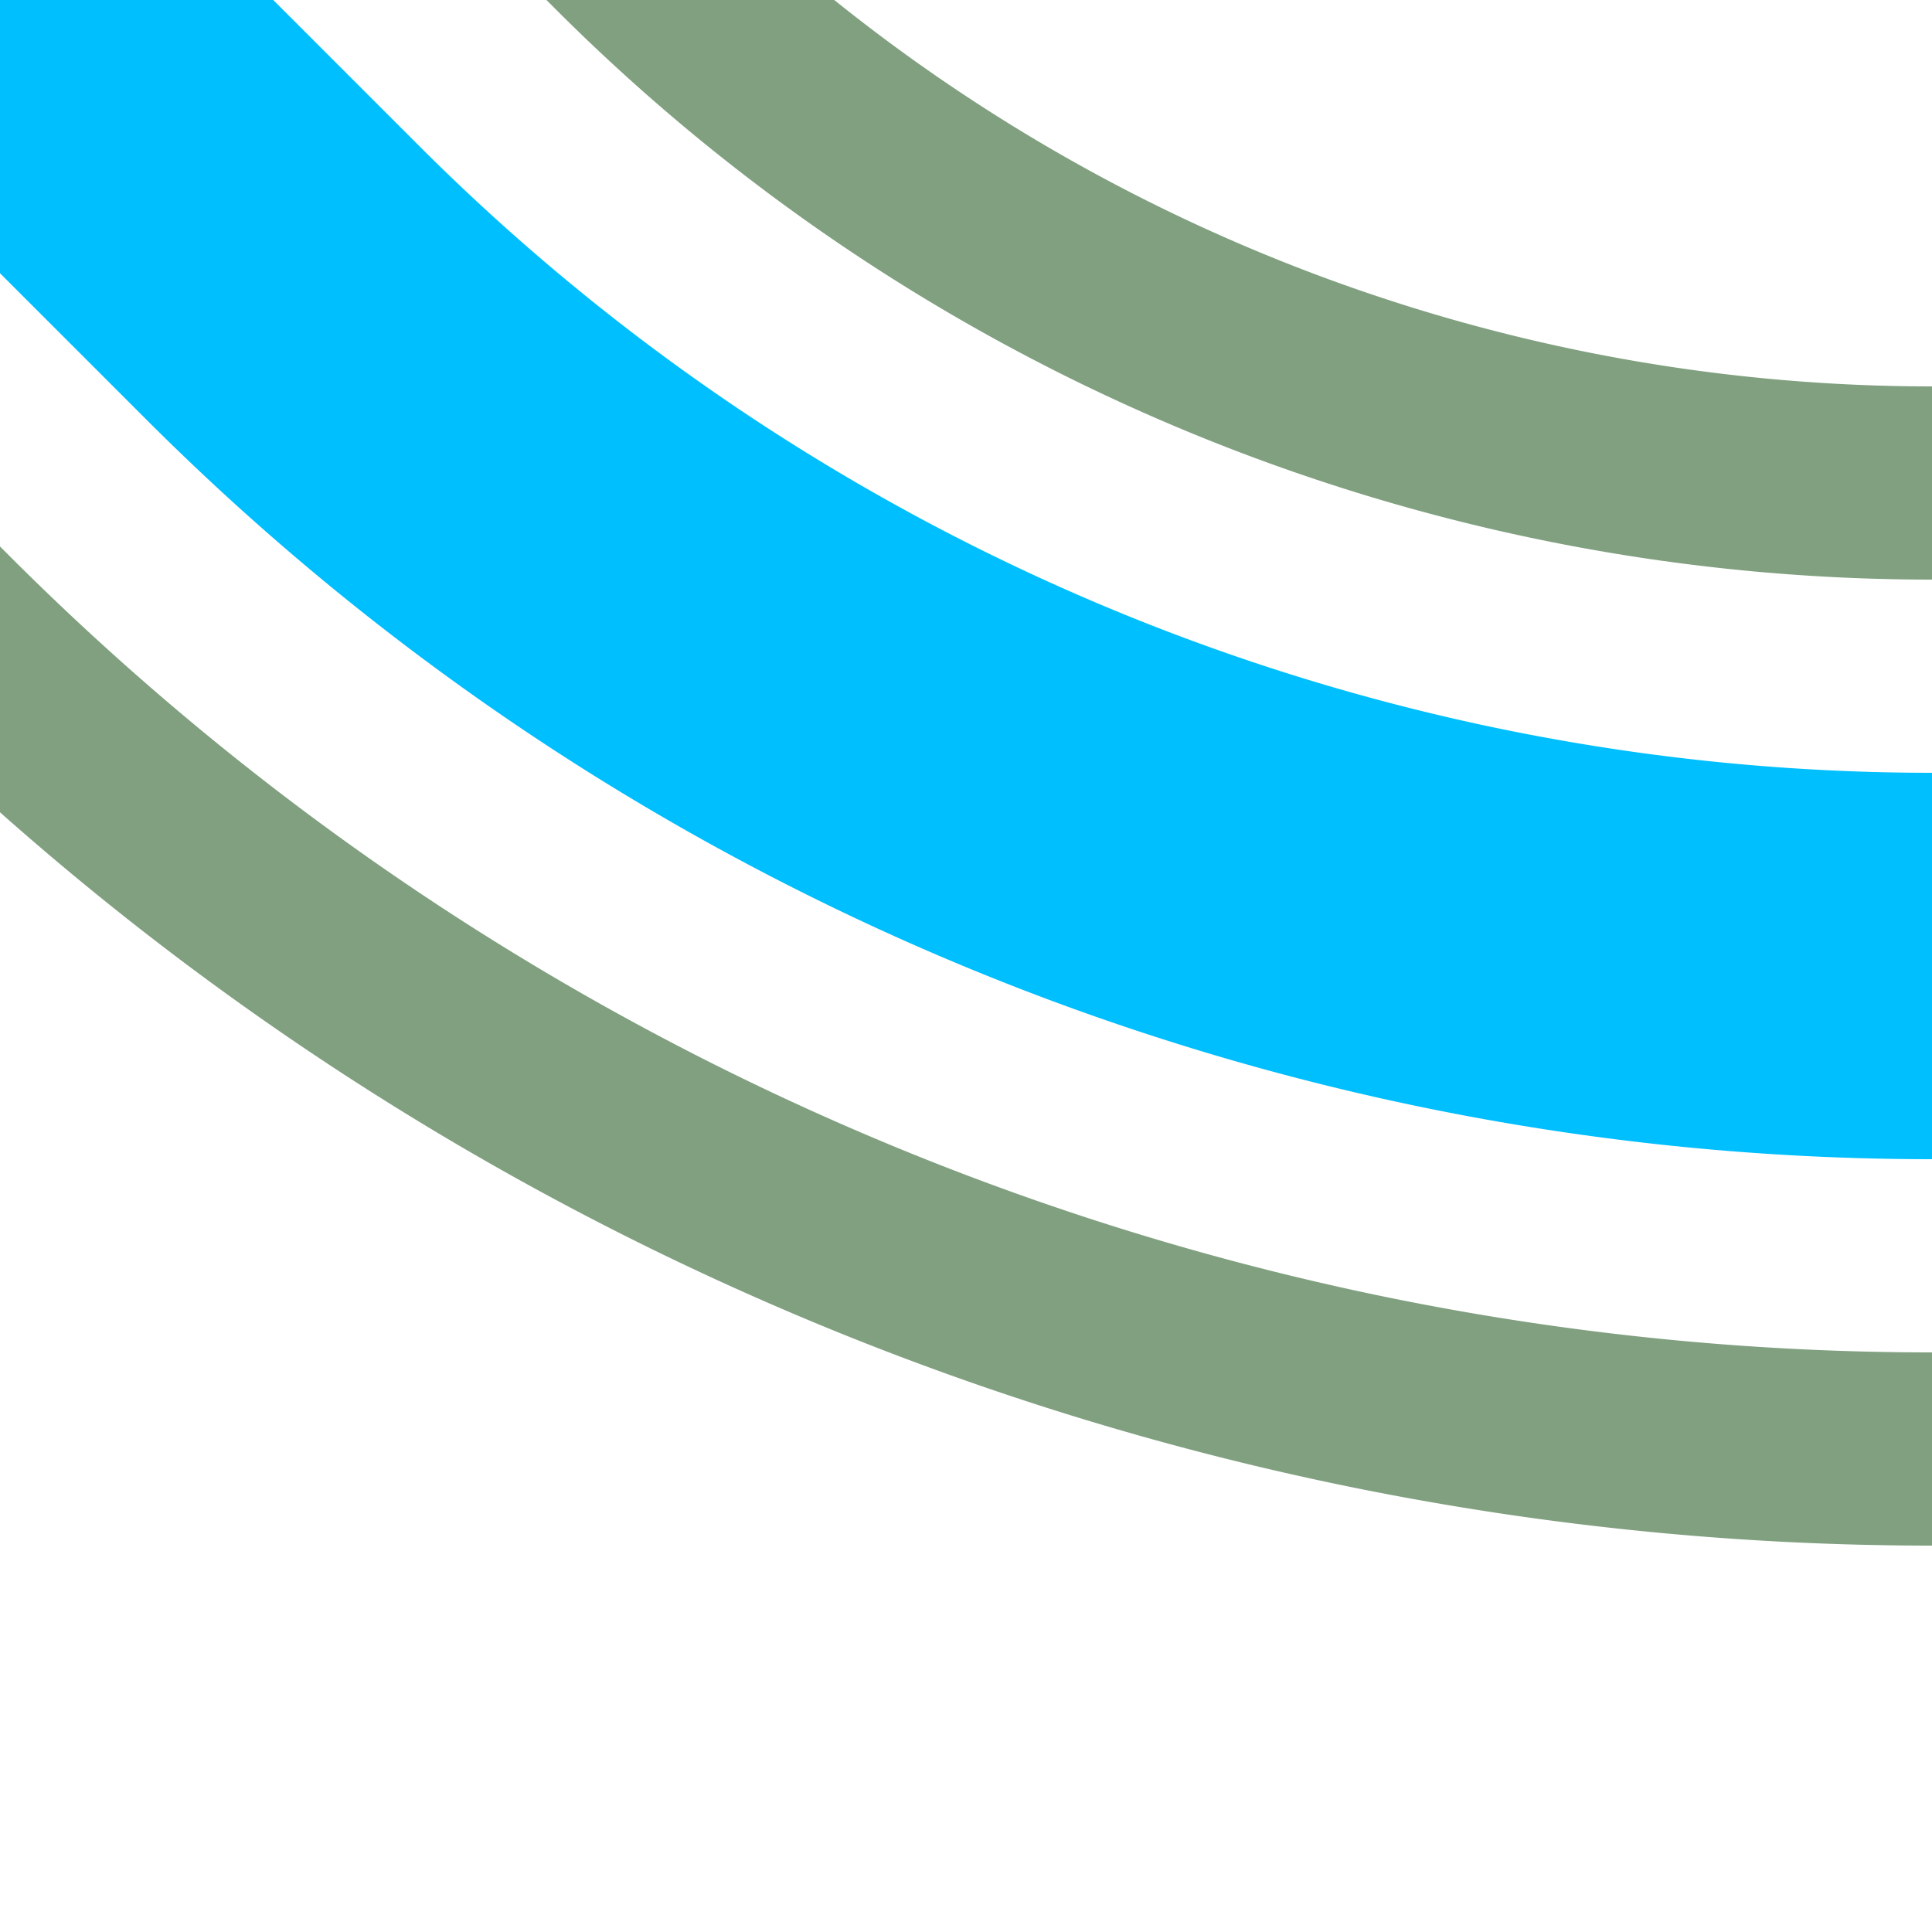
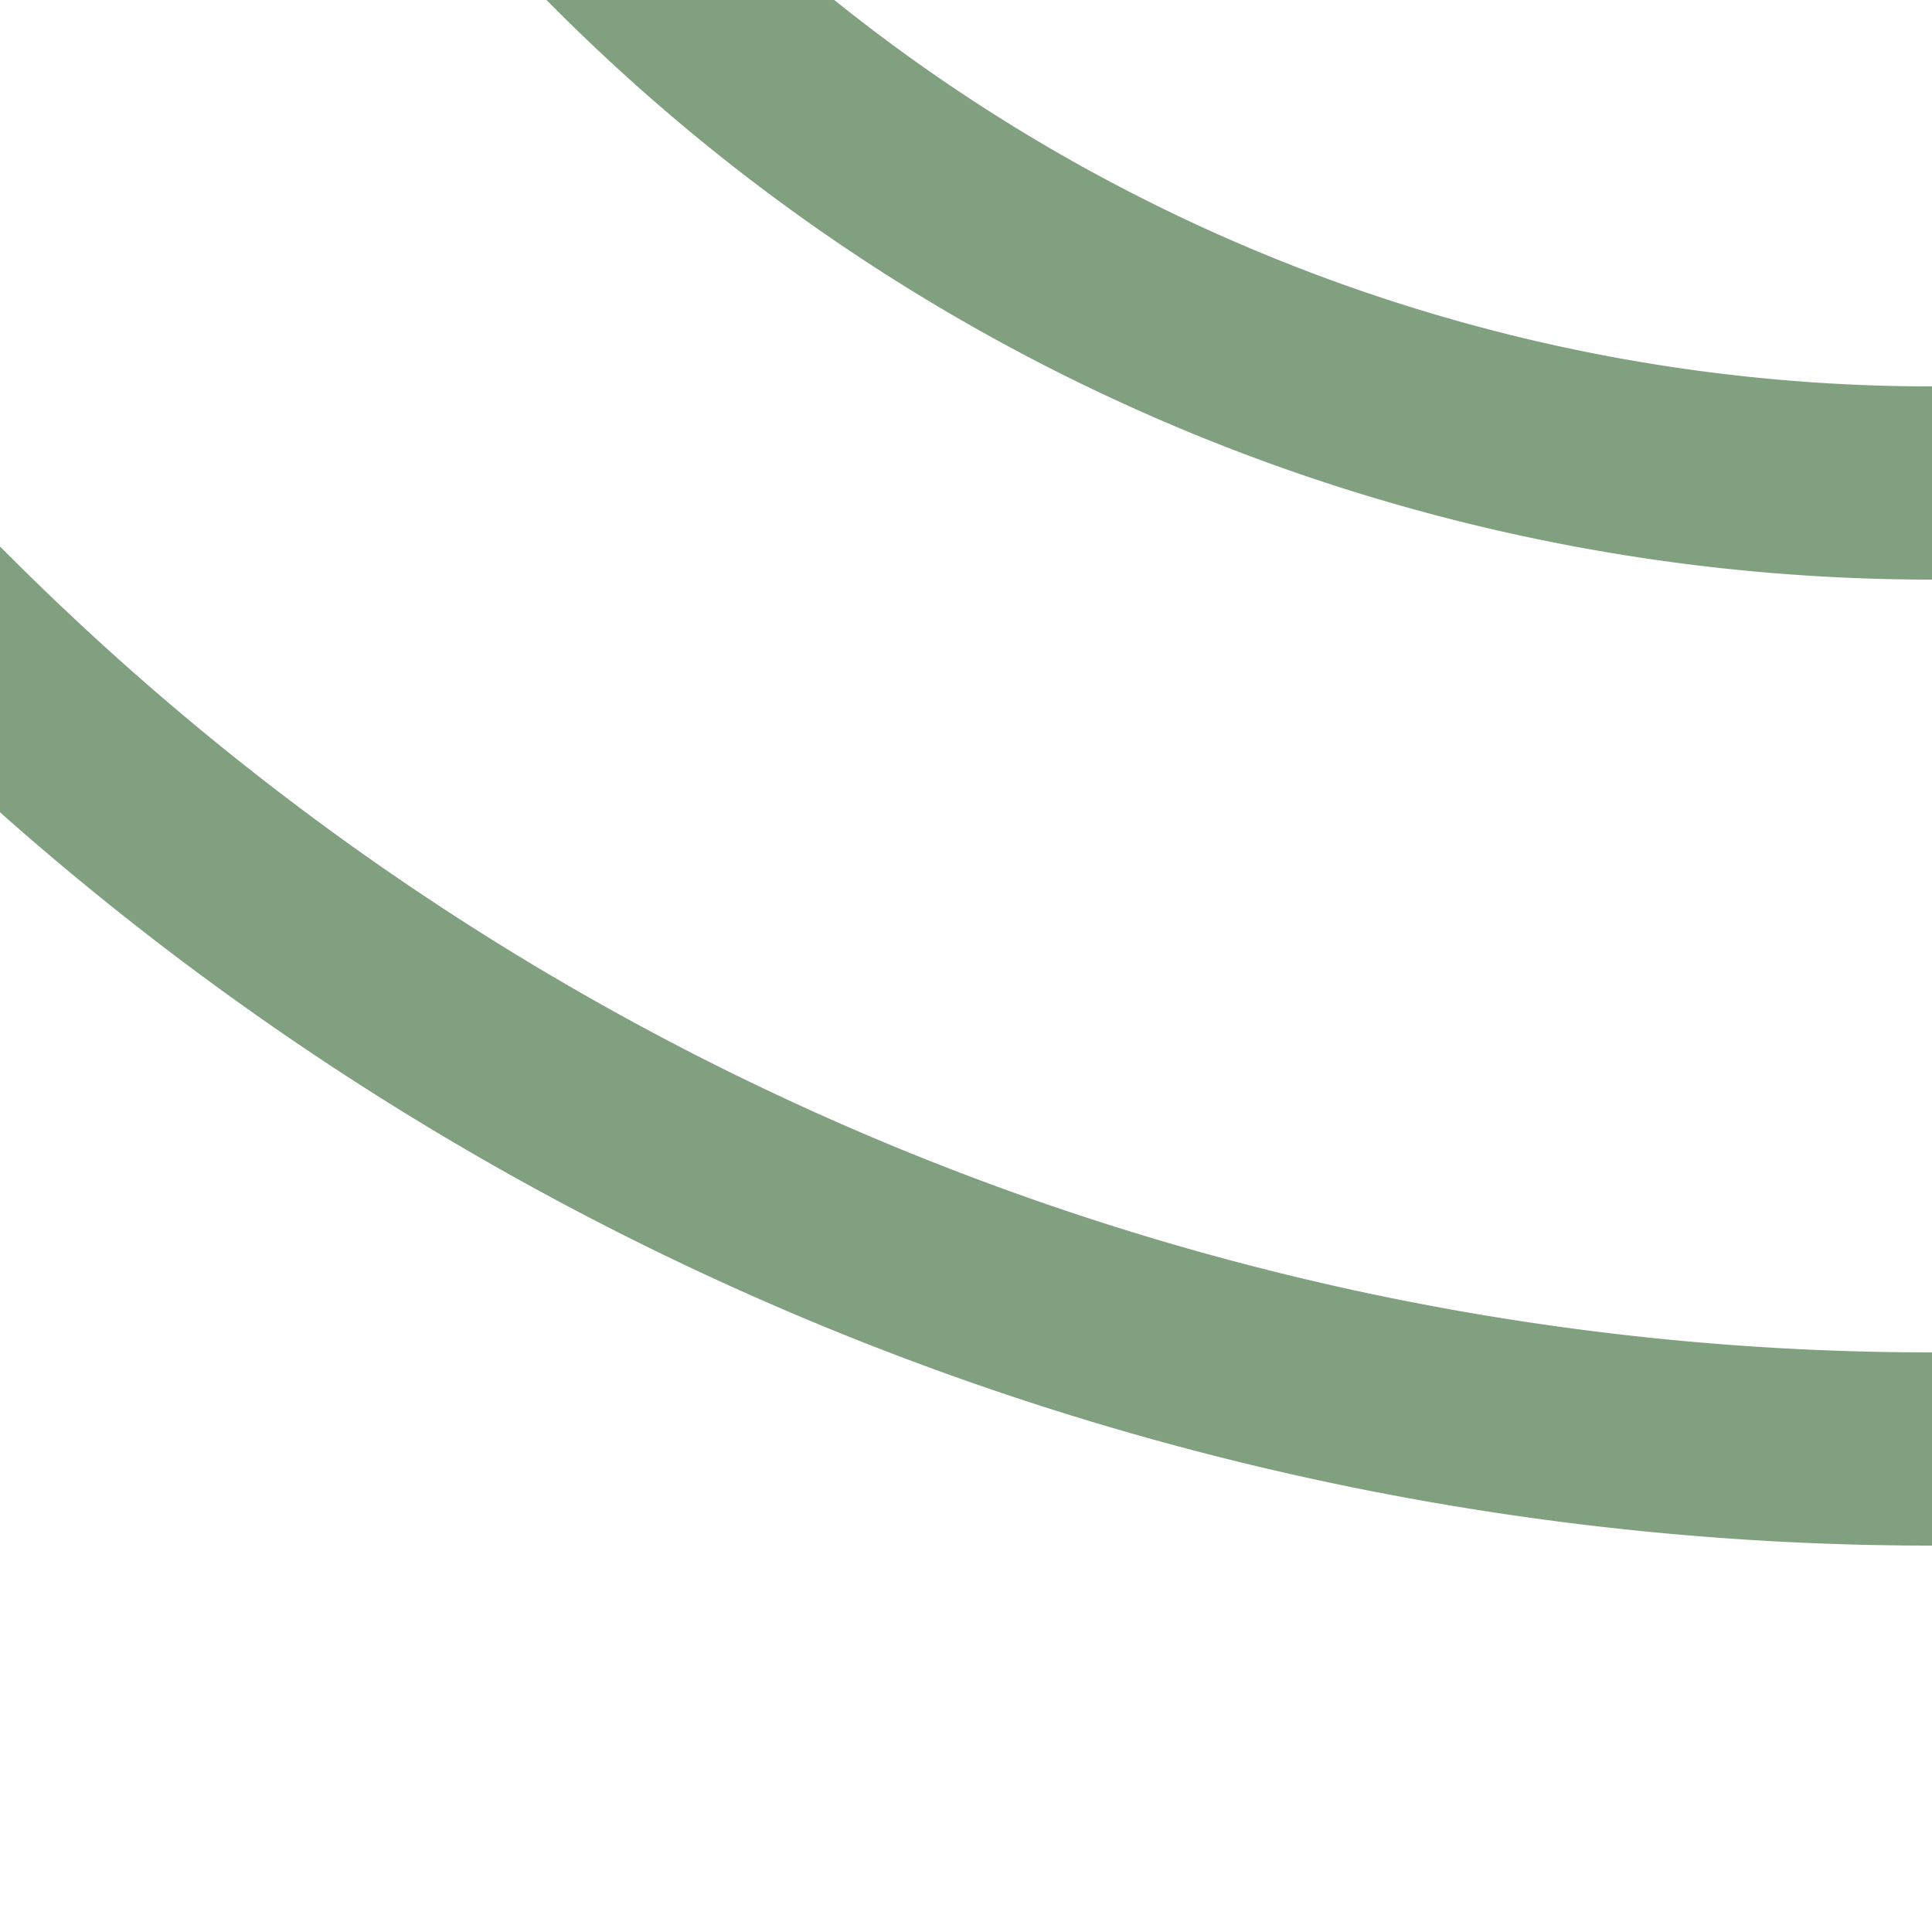
<svg xmlns="http://www.w3.org/2000/svg" width="500" height="500">
  <title>hSTRl+4 deepsky</title>
  <g fill="none">
    <path stroke="#80A080" d="m -90.17,86.61 75,75 A 728.55,728.55 0 0 0 500,375 M 86.61,-90.17 l 75,75 A 478.55,478.55 0 0 0 500,125" stroke-width="50" />
-     <path stroke="#00BFFF" d="M 0,0 73.22,73.22 A 603.55,603.55 0 0 0 500,250" stroke-width="100" />
  </g>
</svg>